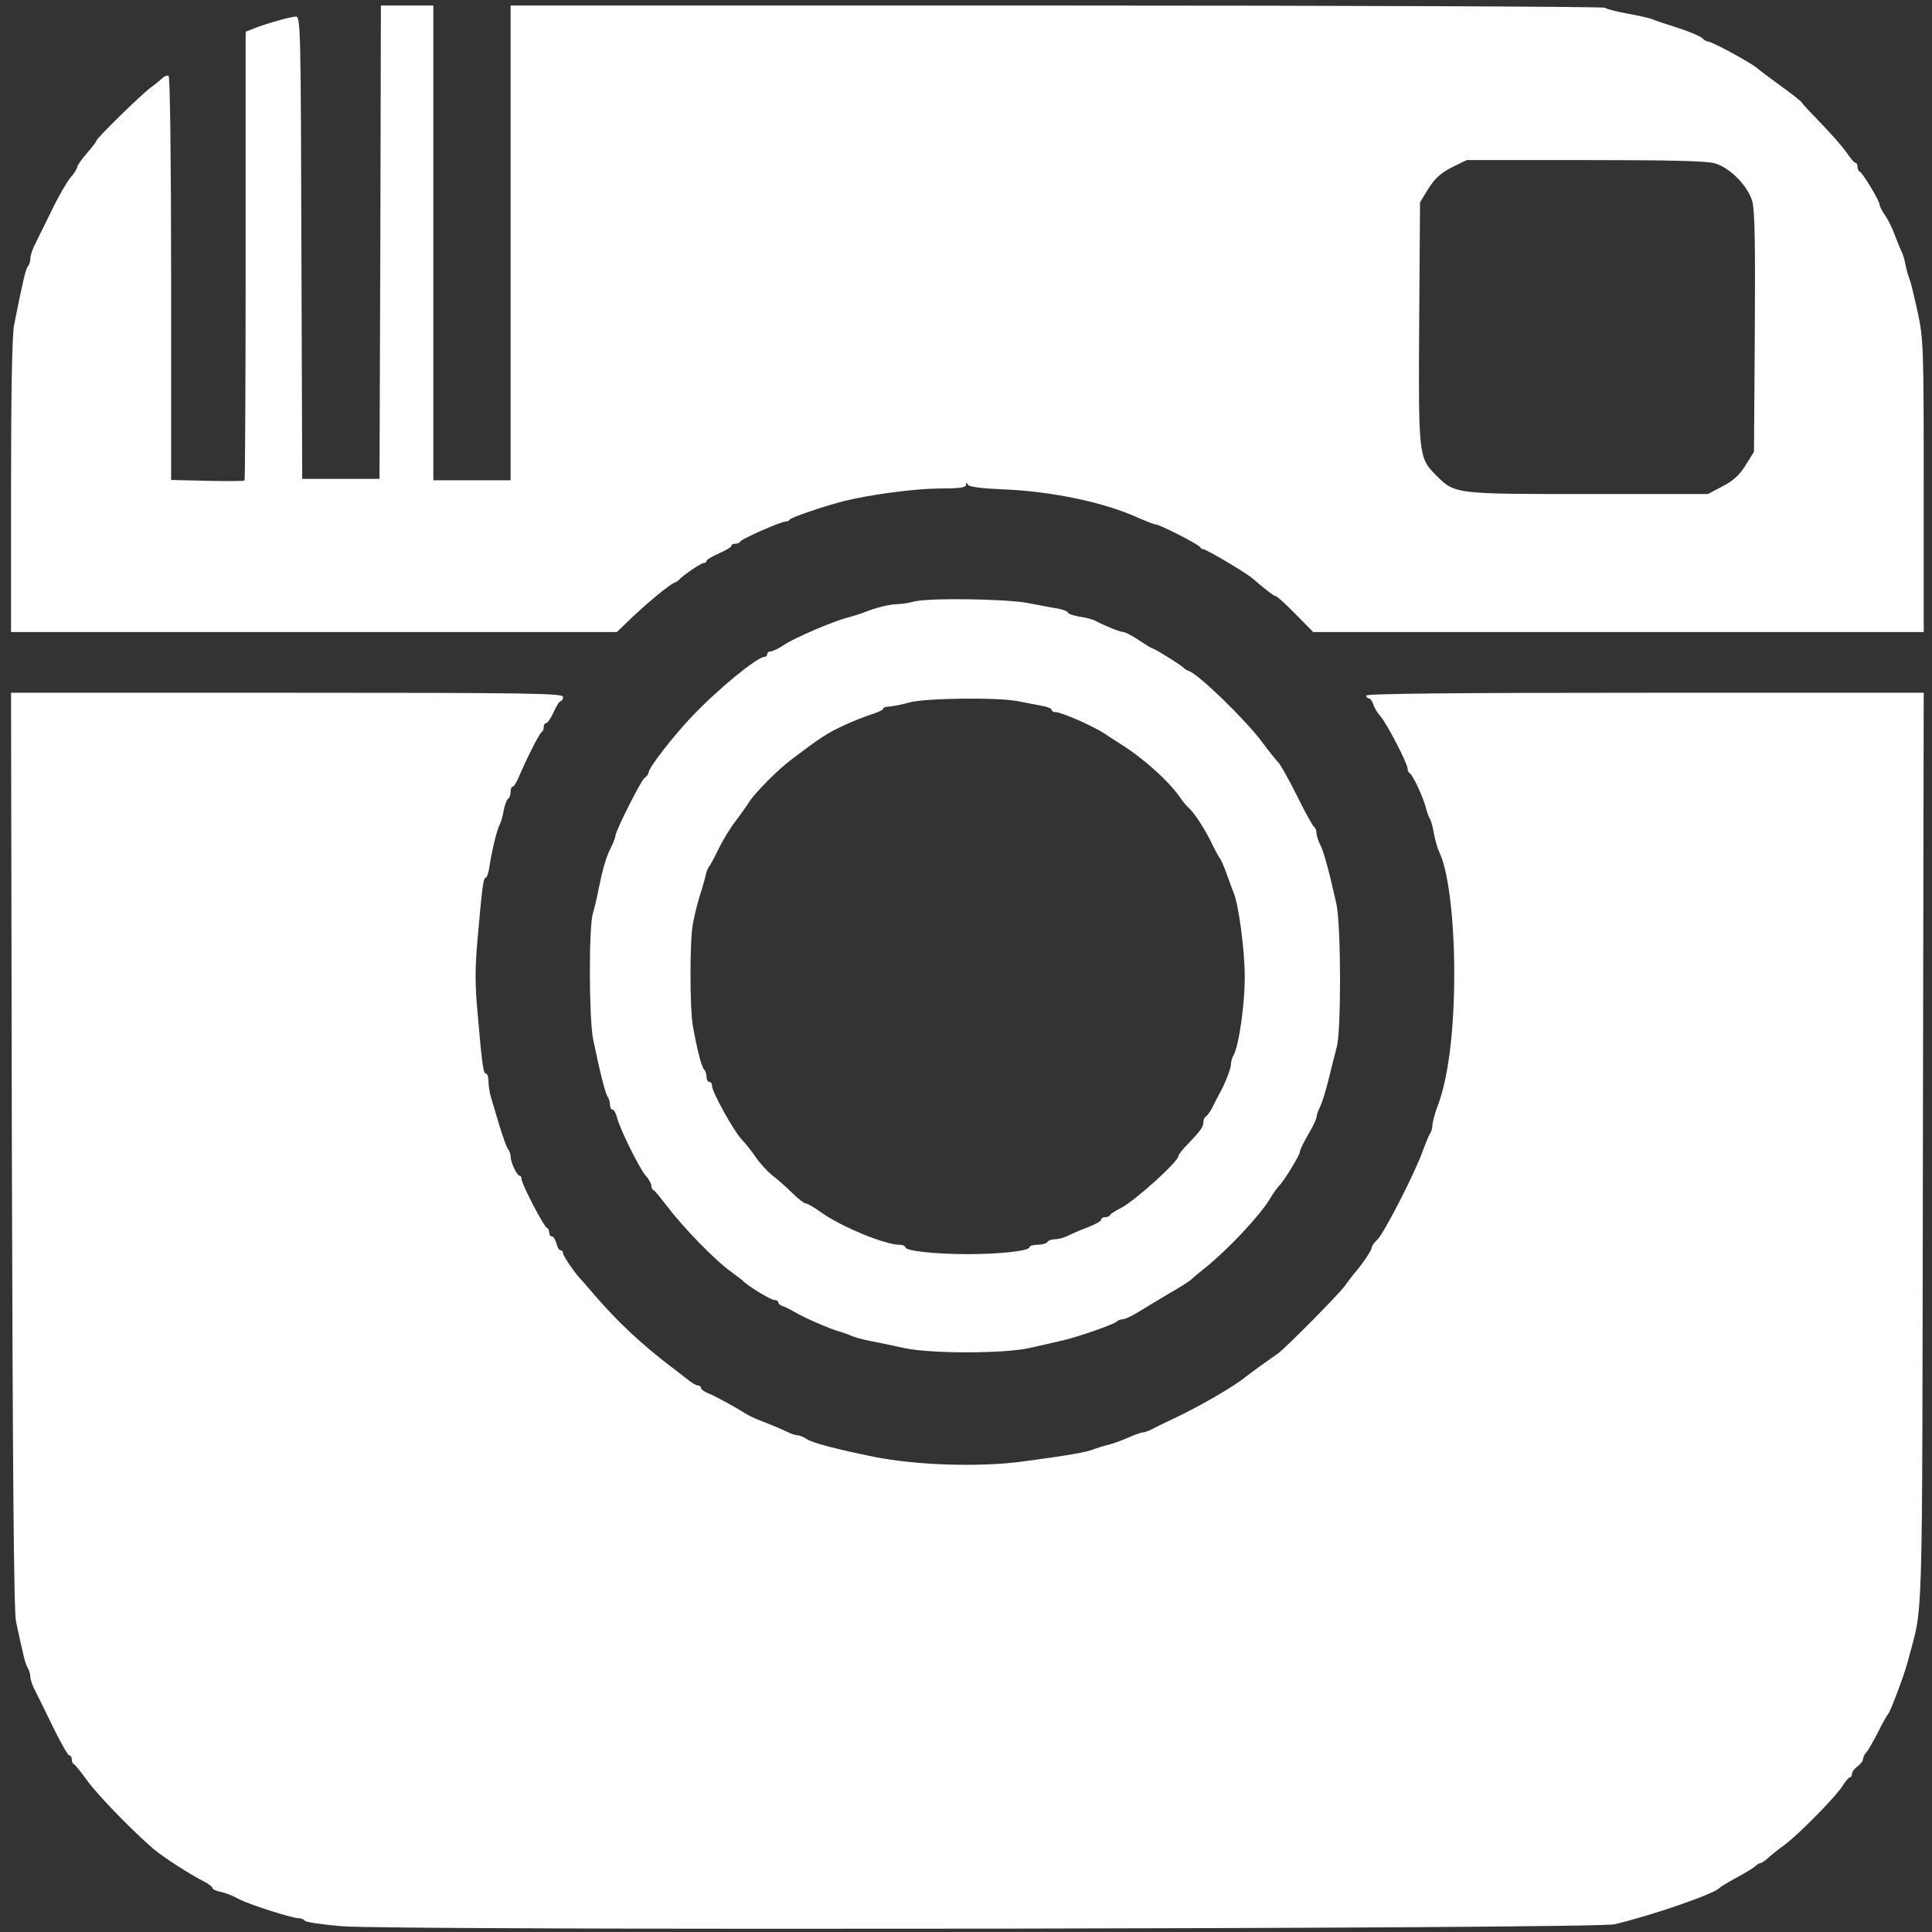
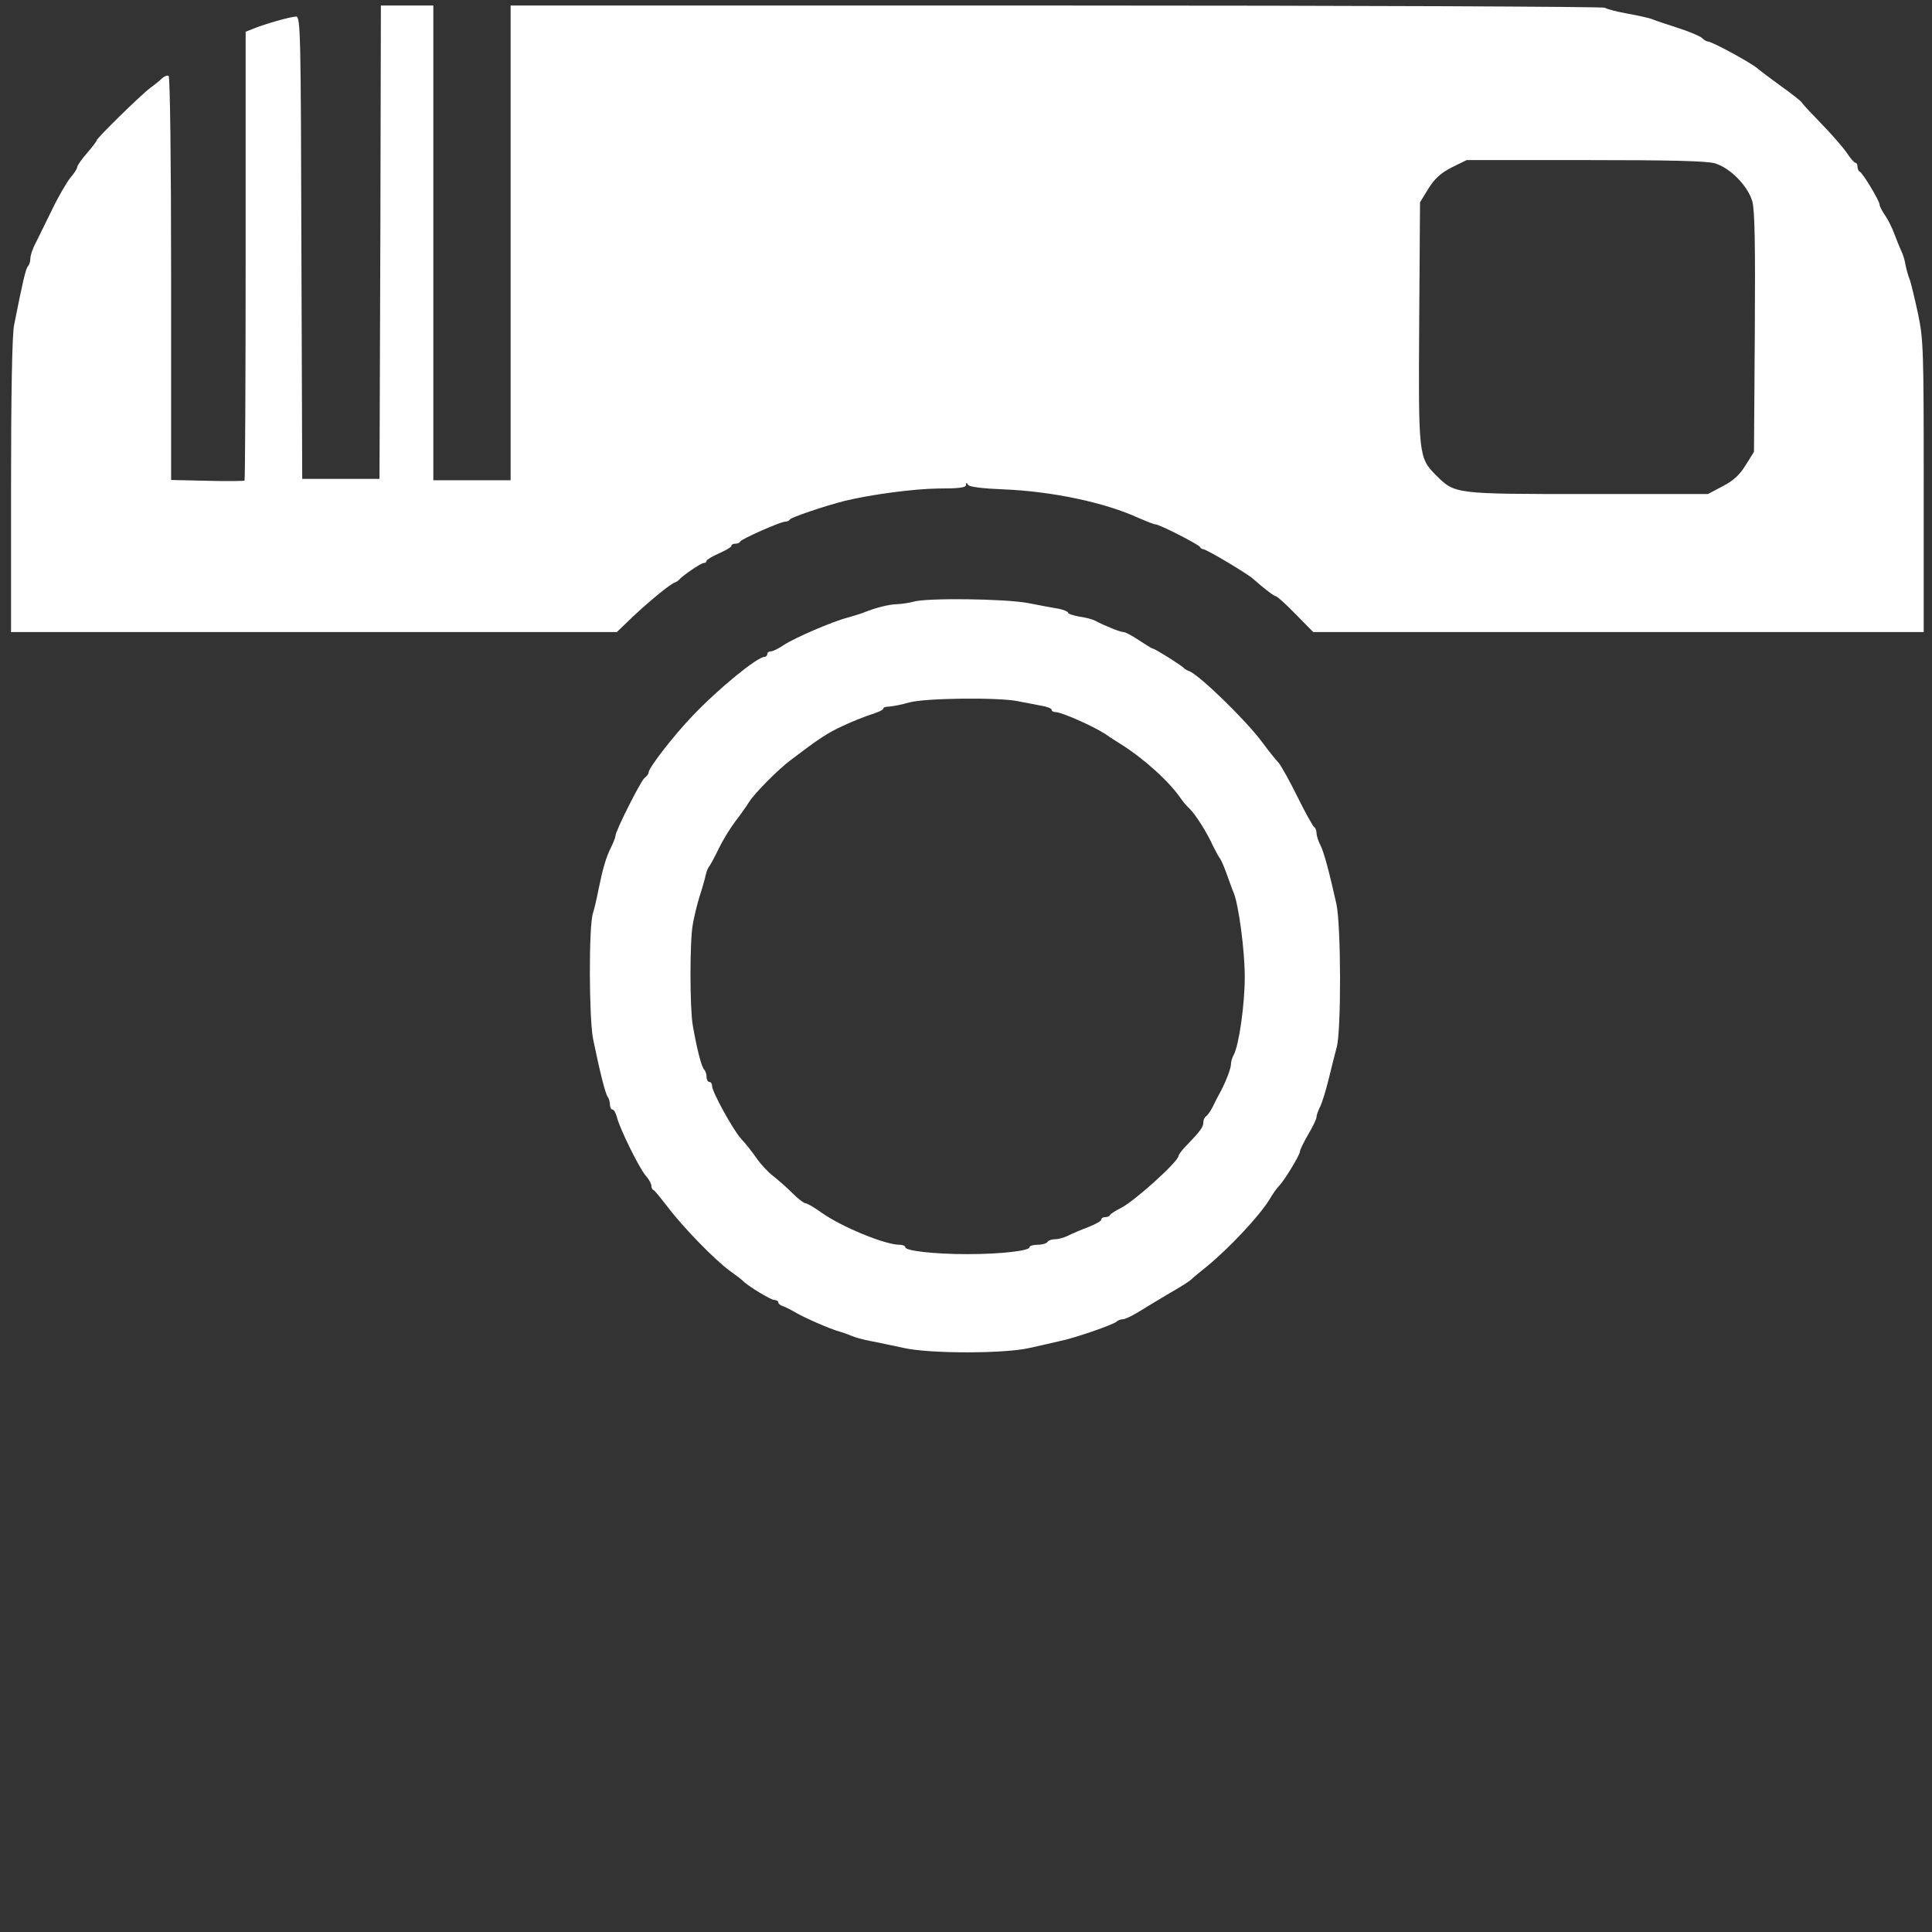
<svg xmlns="http://www.w3.org/2000/svg" version="1.0" width="700pt" height="700pt" viewBox="0 0 700 700" preserveAspectRatio="xMidYMid meet">
  <rect x="0" y="0" width="700" height="700" fill="#333333" stroke="none" />
  <g transform="translate(0,700) scale(0.1,-0.1)" fill="#ffffff" stroke="none">
    <path d="M1378 6123 l-3 -858 -140 0 -140 0 -3 838 c-2 771 -3 837 -19 837 -18 0 -112 -26 -155 -44 l-28 -11 0 -811 c0 -446 -2 -813 -4 -815 -2 -2 -63 -3 -135 -1 l-131 3 0 729 c0 432 -4 731 -9 735 -5 3 -15 -1 -23 -8 -7 -7 -26 -23 -43 -35 -37 -28 -195 -183 -195 -191 0 -3 -16 -24 -35 -46 -19 -22 -35 -44 -35 -50 0 -5 -11 -23 -25 -39 -13 -16 -43 -67 -66 -115 -23 -47 -50 -102 -60 -122 -11 -20 -19 -45 -19 -56 0 -10 -4 -23 -9 -28 -8 -9 -19 -57 -50 -213 -7 -34 -11 -247 -11 -583 l0 -529 1098 0 1097 0 55 53 c64 60 137 120 154 126 6 2 13 7 16 10 12 15 80 61 89 61 6 0 11 3 11 8 0 4 20 16 45 27 25 11 45 23 45 27 0 5 6 8 14 8 8 0 16 3 18 8 4 9 146 72 163 72 8 0 15 4 17 8 3 7 126 49 198 67 93 23 251 44 338 45 75 0 102 3 102 13 0 9 2 9 8 0 4 -7 52 -13 127 -16 177 -7 370 -48 491 -104 28 -12 55 -23 61 -23 14 0 157 -73 161 -82 2 -5 8 -8 12 -8 11 0 159 -88 180 -107 37 -33 76 -63 82 -63 5 0 37 -29 72 -65 l64 -65 1106 0 1106 0 0 528 c0 498 -1 532 -21 627 -12 55 -25 109 -29 120 -5 11 -12 36 -16 55 -3 19 -10 41 -15 50 -4 8 -15 35 -24 59 -9 25 -25 57 -36 72 -10 15 -19 32 -19 38 0 13 -61 115 -72 119 -4 2 -8 10 -8 18 0 8 -3 14 -7 14 -5 0 -19 17 -33 38 -14 20 -55 67 -92 105 -36 37 -68 71 -70 76 -2 4 -37 32 -78 61 -41 30 -77 57 -80 60 -14 16 -167 100 -183 100 -5 0 -14 6 -21 13 -7 6 -46 23 -87 36 -41 13 -83 27 -94 32 -11 4 -51 13 -90 20 -38 7 -74 16 -80 21 -5 4 -899 8 -1987 8 l-1978 0 0 -860 0 -860 -140 0 -140 0 0 860 0 860 -95 0 -95 0 -2 -857z m4836 285 c56 -17 119 -82 135 -138 9 -33 11 -157 9 -476 l-3 -431 -30 -48 c-22 -36 -45 -57 -84 -77 l-53 -28 -437 0 c-484 0 -479 0 -548 68 -63 64 -64 70 -61 553 l3 436 30 49 c23 37 44 56 84 77 l55 27 429 0 c311 0 441 -3 471 -12z" />
-     <path d="M3310 4820 c-14 -4 -40 -8 -59 -9 -32 -1 -79 -13 -126 -32 -11 -4 -36 -12 -55 -17 -54 -14 -191 -73 -230 -99 -19 -13 -40 -23 -47 -23 -7 0 -13 -4 -13 -10 0 -5 -5 -10 -10 -10 -26 0 -166 -114 -262 -215 -67 -70 -158 -187 -158 -204 0 -5 -7 -14 -16 -21 -14 -13 -104 -191 -104 -208 0 -5 -7 -24 -16 -42 -18 -35 -30 -77 -46 -155 -5 -27 -14 -66 -20 -85 -15 -48 -14 -381 1 -455 26 -126 45 -200 53 -209 4 -6 8 -18 8 -28 0 -10 4 -18 9 -18 5 0 12 -12 16 -27 10 -42 81 -185 104 -212 12 -13 21 -30 21 -37 0 -7 3 -14 8 -16 4 -1 27 -30 52 -62 55 -73 171 -192 225 -231 22 -16 42 -31 45 -34 15 -18 103 -71 115 -71 8 0 15 -4 15 -9 0 -5 8 -11 18 -14 9 -3 28 -13 42 -21 31 -19 127 -61 160 -70 14 -4 34 -11 45 -16 11 -5 43 -14 70 -19 28 -5 81 -17 120 -25 94 -21 364 -21 455 0 36 8 85 19 110 25 55 11 192 59 205 70 5 5 15 9 23 9 8 0 33 12 56 26 22 14 73 44 111 67 39 22 75 45 81 51 6 6 31 27 55 46 81 66 190 182 228 243 12 21 28 43 35 50 20 20 76 113 76 125 0 6 14 34 30 62 17 28 30 56 30 63 0 7 6 23 13 37 7 14 21 59 31 100 10 41 23 93 29 115 17 58 16 443 -1 520 -27 121 -46 191 -59 215 -7 14 -13 33 -13 42 0 9 -4 19 -9 22 -5 4 -32 52 -60 109 -28 57 -59 112 -68 123 -10 10 -37 44 -60 75 -59 80 -231 247 -266 258 -6 2 -14 7 -17 10 -7 9 -106 71 -113 71 -3 0 -26 14 -50 30 -25 17 -50 30 -57 30 -11 0 -66 22 -102 41 -9 5 -35 12 -58 15 -22 4 -40 10 -40 14 0 4 -15 10 -32 14 -18 3 -69 12 -113 21 -86 16 -370 19 -415 5z m380 -361 c25 -5 62 -12 83 -16 20 -3 37 -10 37 -14 0 -5 6 -9 14 -9 22 0 135 -50 180 -79 21 -15 46 -30 55 -36 85 -53 178 -137 220 -199 8 -12 22 -28 31 -36 21 -20 63 -86 85 -135 11 -22 22 -42 25 -45 3 -3 14 -27 24 -55 10 -27 21 -59 26 -70 18 -44 40 -208 40 -305 0 -100 -21 -247 -40 -282 -6 -10 -10 -25 -10 -34 0 -16 -21 -70 -43 -109 -6 -11 -17 -32 -24 -47 -8 -15 -18 -30 -24 -33 -5 -4 -9 -13 -9 -21 0 -17 -10 -31 -57 -80 -18 -18 -33 -37 -33 -42 0 -20 -158 -163 -209 -189 -20 -10 -37 -21 -39 -25 -2 -5 -10 -8 -18 -8 -8 0 -14 -4 -14 -9 0 -5 -21 -17 -47 -27 -27 -10 -59 -24 -73 -31 -14 -7 -35 -13 -47 -13 -12 0 -25 -4 -28 -10 -3 -5 -19 -10 -36 -10 -16 0 -29 -4 -29 -9 0 -13 -105 -25 -225 -25 -120 0 -225 12 -225 25 0 5 -10 9 -21 9 -53 0 -210 65 -282 116 -26 19 -52 34 -58 34 -6 0 -28 17 -49 38 -20 20 -52 48 -70 62 -18 14 -45 43 -60 65 -15 22 -39 52 -54 68 -29 31 -106 171 -106 192 0 8 -4 15 -10 15 -5 0 -10 8 -10 18 0 10 -4 22 -9 27 -10 11 -27 79 -41 160 -11 64 -11 307 0 365 4 25 15 70 24 100 10 30 20 66 23 80 3 14 9 27 12 30 3 3 19 32 35 65 16 33 44 78 61 100 17 22 39 53 49 69 20 32 106 119 152 153 100 76 133 98 188 123 33 16 80 34 104 42 23 7 42 16 42 20 0 5 10 8 23 8 12 1 45 7 72 15 59 16 326 19 395 4z" />
-     <path d="M43 2833 c3 -1151 7 -1673 15 -1708 28 -130 33 -151 42 -167 6 -10 10 -25 10 -34 0 -9 8 -33 19 -53 10 -20 40 -80 66 -134 26 -53 51 -97 56 -97 5 0 9 -6 9 -14 0 -8 3 -16 8 -18 4 -1 25 -28 47 -58 38 -53 161 -180 240 -248 38 -32 134 -94 188 -121 15 -8 27 -18 27 -22 0 -4 14 -11 32 -14 17 -4 45 -15 62 -25 35 -19 193 -70 218 -70 9 0 19 -4 22 -9 3 -5 63 -14 133 -20 173 -16 4545 -10 4613 7 142 34 366 112 380 132 3 3 30 20 60 36 30 16 61 35 68 41 7 7 17 13 21 13 4 0 16 8 27 18 10 10 37 31 59 47 54 40 191 180 212 216 10 16 21 29 25 29 4 0 8 6 8 13 0 7 9 19 20 27 11 8 20 20 20 26 0 7 6 19 13 26 6 7 25 40 42 73 16 33 33 62 36 65 8 7 59 143 71 189 57 222 52 37 55 1859 l3 1652 -1010 0 c-667 0 -1010 -3 -1010 -10 0 -5 4 -10 9 -10 5 0 13 -10 17 -22 3 -12 14 -30 24 -41 22 -23 100 -173 100 -192 0 -7 4 -15 8 -17 10 -4 49 -87 58 -124 4 -16 10 -33 14 -39 4 -5 11 -29 15 -53 4 -23 13 -55 20 -70 32 -64 54 -242 54 -437 0 -213 -22 -387 -63 -490 -8 -22 -15 -49 -16 -61 0 -11 -4 -24 -8 -30 -4 -5 -16 -34 -27 -64 -26 -75 -141 -300 -165 -322 -11 -10 -20 -23 -20 -29 0 -9 -37 -64 -65 -95 -5 -7 -19 -24 -30 -40 -23 -33 -223 -234 -246 -249 -17 -11 -97 -69 -115 -83 -39 -33 -168 -108 -264 -153 -36 -17 -73 -35 -82 -40 -10 -5 -23 -9 -28 -9 -6 0 -30 -9 -53 -19 -24 -11 -56 -22 -72 -26 -17 -4 -39 -11 -50 -15 -23 -11 -105 -25 -265 -46 -152 -20 -379 -13 -530 17 -134 27 -227 51 -247 65 -12 8 -28 14 -35 14 -7 0 -24 6 -38 13 -14 7 -47 21 -75 32 -27 10 -59 24 -70 31 -39 25 -110 64 -137 75 -16 6 -28 15 -28 20 0 5 -5 9 -11 9 -6 0 -24 10 -39 23 -15 12 -43 33 -61 47 -104 79 -192 162 -269 251 -30 35 -57 66 -60 69 -16 16 -60 80 -60 89 0 6 -4 11 -9 11 -5 0 -12 11 -15 25 -4 14 -11 25 -16 25 -6 0 -10 6 -10 14 0 8 -4 16 -9 18 -11 4 -91 158 -91 175 0 7 -3 13 -7 13 -10 0 -33 49 -33 70 0 9 -4 20 -9 26 -5 5 -18 43 -31 84 -12 41 -26 88 -31 104 -5 16 -9 42 -9 57 0 16 -4 29 -9 29 -10 0 -14 28 -31 224 -9 98 -9 160 0 260 17 192 21 226 30 226 4 0 10 17 13 38 8 55 27 135 37 153 5 9 12 33 15 53 4 20 11 39 16 42 5 3 9 14 9 25 0 10 3 19 8 19 4 0 13 15 21 33 27 64 76 162 84 165 4 2 7 10 7 18 0 8 4 14 9 14 5 0 17 18 27 40 10 22 21 40 26 40 4 0 8 7 8 15 0 13 -118 15 -1000 15 l-1000 0 3 -1657z" />
+     <path d="M3310 4820 c-14 -4 -40 -8 -59 -9 -32 -1 -79 -13 -126 -32 -11 -4 -36 -12 -55 -17 -54 -14 -191 -73 -230 -99 -19 -13 -40 -23 -47 -23 -7 0 -13 -4 -13 -10 0 -5 -5 -10 -10 -10 -26 0 -166 -114 -262 -215 -67 -70 -158 -187 -158 -204 0 -5 -7 -14 -16 -21 -14 -13 -104 -191 -104 -208 0 -5 -7 -24 -16 -42 -18 -35 -30 -77 -46 -155 -5 -27 -14 -66 -20 -85 -15 -48 -14 -381 1 -455 26 -126 45 -200 53 -209 4 -6 8 -18 8 -28 0 -10 4 -18 9 -18 5 0 12 -12 16 -27 10 -42 81 -185 104 -212 12 -13 21 -30 21 -37 0 -7 3 -14 8 -16 4 -1 27 -30 52 -62 55 -73 171 -192 225 -231 22 -16 42 -31 45 -34 15 -18 103 -71 115 -71 8 0 15 -4 15 -9 0 -5 8 -11 18 -14 9 -3 28 -13 42 -21 31 -19 127 -61 160 -70 14 -4 34 -11 45 -16 11 -5 43 -14 70 -19 28 -5 81 -17 120 -25 94 -21 364 -21 455 0 36 8 85 19 110 25 55 11 192 59 205 70 5 5 15 9 23 9 8 0 33 12 56 26 22 14 73 44 111 67 39 22 75 45 81 51 6 6 31 27 55 46 81 66 190 182 228 243 12 21 28 43 35 50 20 20 76 113 76 125 0 6 14 34 30 62 17 28 30 56 30 63 0 7 6 23 13 37 7 14 21 59 31 100 10 41 23 93 29 115 17 58 16 443 -1 520 -27 121 -46 191 -59 215 -7 14 -13 33 -13 42 0 9 -4 19 -9 22 -5 4 -32 52 -60 109 -28 57 -59 112 -68 123 -10 10 -37 44 -60 75 -59 80 -231 247 -266 258 -6 2 -14 7 -17 10 -7 9 -106 71 -113 71 -3 0 -26 14 -50 30 -25 17 -50 30 -57 30 -11 0 -66 22 -102 41 -9 5 -35 12 -58 15 -22 4 -40 10 -40 14 0 4 -15 10 -32 14 -18 3 -69 12 -113 21 -86 16 -370 19 -415 5m380 -361 c25 -5 62 -12 83 -16 20 -3 37 -10 37 -14 0 -5 6 -9 14 -9 22 0 135 -50 180 -79 21 -15 46 -30 55 -36 85 -53 178 -137 220 -199 8 -12 22 -28 31 -36 21 -20 63 -86 85 -135 11 -22 22 -42 25 -45 3 -3 14 -27 24 -55 10 -27 21 -59 26 -70 18 -44 40 -208 40 -305 0 -100 -21 -247 -40 -282 -6 -10 -10 -25 -10 -34 0 -16 -21 -70 -43 -109 -6 -11 -17 -32 -24 -47 -8 -15 -18 -30 -24 -33 -5 -4 -9 -13 -9 -21 0 -17 -10 -31 -57 -80 -18 -18 -33 -37 -33 -42 0 -20 -158 -163 -209 -189 -20 -10 -37 -21 -39 -25 -2 -5 -10 -8 -18 -8 -8 0 -14 -4 -14 -9 0 -5 -21 -17 -47 -27 -27 -10 -59 -24 -73 -31 -14 -7 -35 -13 -47 -13 -12 0 -25 -4 -28 -10 -3 -5 -19 -10 -36 -10 -16 0 -29 -4 -29 -9 0 -13 -105 -25 -225 -25 -120 0 -225 12 -225 25 0 5 -10 9 -21 9 -53 0 -210 65 -282 116 -26 19 -52 34 -58 34 -6 0 -28 17 -49 38 -20 20 -52 48 -70 62 -18 14 -45 43 -60 65 -15 22 -39 52 -54 68 -29 31 -106 171 -106 192 0 8 -4 15 -10 15 -5 0 -10 8 -10 18 0 10 -4 22 -9 27 -10 11 -27 79 -41 160 -11 64 -11 307 0 365 4 25 15 70 24 100 10 30 20 66 23 80 3 14 9 27 12 30 3 3 19 32 35 65 16 33 44 78 61 100 17 22 39 53 49 69 20 32 106 119 152 153 100 76 133 98 188 123 33 16 80 34 104 42 23 7 42 16 42 20 0 5 10 8 23 8 12 1 45 7 72 15 59 16 326 19 395 4z" />
  </g>
</svg>